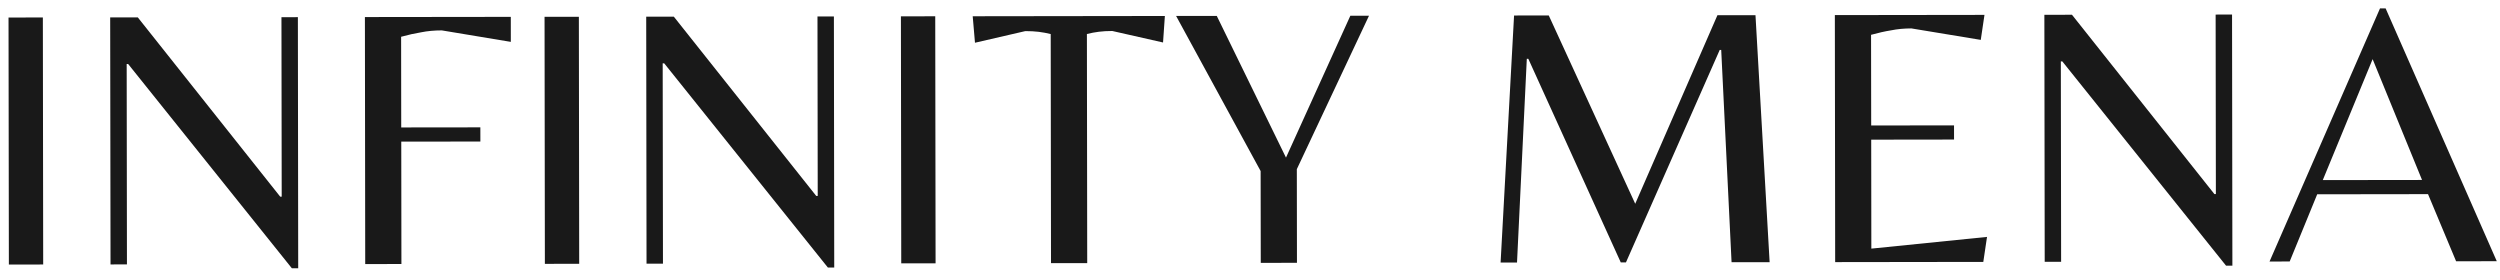
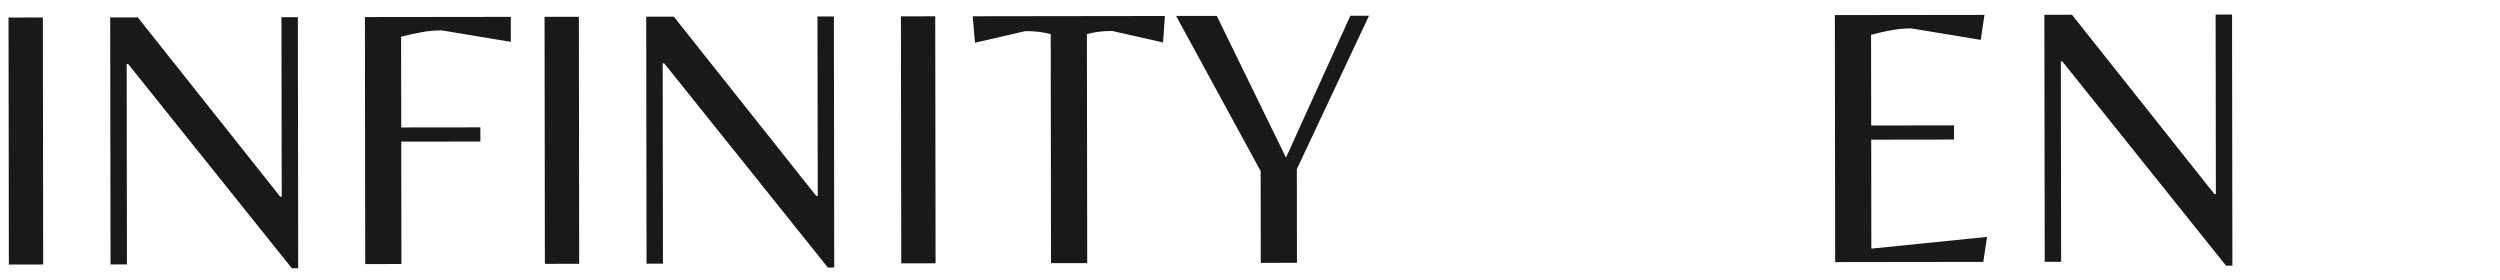
<svg xmlns="http://www.w3.org/2000/svg" width="134" height="15" viewBox="0 0 134 15" fill="none">
-   <path d="M121.647 14.017L127.569 0.449L127.869 0.449L133.827 14.001L131.647 14.004L130.142 10.406L124.202 10.414L122.727 14.016L121.647 14.017ZM124.501 9.653L129.821 9.646L127.173 3.17L124.501 9.653Z" fill="#191919" />
  <path d="M119.316 14.24L110.541 3.292L110.461 3.292L110.476 14.032L109.596 14.033L109.578 0.793L111.058 0.791L118.691 10.401L118.771 10.401L118.758 0.781L119.638 0.779L119.656 14.239L119.316 14.24Z" fill="#191919" />
  <path d="M98.365 14.049L98.348 0.809L106.368 0.798L106.169 2.138L102.449 1.523C102.062 1.524 101.702 1.557 101.369 1.625C101.035 1.678 100.676 1.759 100.289 1.866L100.296 6.726L104.736 6.72L104.737 7.48L100.297 7.486L100.304 13.326L106.504 12.698L106.305 14.038L98.365 14.049Z" fill="#191919" />
-   <path d="M80.432 14.072L81.154 0.831L83.014 0.829L87.648 10.922L92.054 0.816L94.094 0.814L94.852 14.053L92.812 14.055L92.257 2.676L92.177 2.676L87.152 14.063L86.872 14.063L81.917 3.15L81.837 3.15L81.312 14.071L80.432 14.072Z" fill="#191919" />
  <path d="M67.577 14.089L67.57 9.169L63.039 0.855L65.219 0.853L68.929 8.448L72.379 0.843L73.379 0.842L69.51 9.067L69.517 14.087L67.577 14.089Z" fill="#191919" />
  <path d="M56.334 14.105L56.318 1.825C56.105 1.772 55.891 1.733 55.678 1.706C55.465 1.68 55.224 1.667 54.958 1.667L52.259 2.291L52.137 0.871L62.437 0.857L62.339 2.277L59.618 1.661C59.351 1.661 59.111 1.675 58.898 1.702C58.684 1.729 58.471 1.769 58.258 1.823L58.275 14.103L56.334 14.105Z" fill="#191919" />
  <path d="M48.307 14.115L48.289 0.875L50.129 0.873L50.147 14.113L48.307 14.115Z" fill="#191919" />
  <path d="M44.375 14.341L35.6 3.393L35.52 3.393L35.535 14.133L34.654 14.134L34.637 0.895L36.117 0.893L43.75 10.502L43.83 10.502L43.817 0.882L44.697 0.881L44.715 14.341L44.375 14.341Z" fill="#191919" />
  <path d="M29.205 14.142L29.188 0.902L31.027 0.9L31.045 14.14L29.205 14.142Z" fill="#191919" />
  <path d="M19.576 14.154L19.559 0.914L27.379 0.904L27.38 2.244L23.68 1.629C23.28 1.629 22.913 1.663 22.58 1.73C22.246 1.784 21.887 1.864 21.5 1.971L21.506 6.831L25.747 6.826L25.748 7.586L21.508 7.591L21.516 14.151L19.576 14.154Z" fill="#191919" />
  <path d="M15.644 14.38L6.87 3.432L6.79 3.432L6.804 14.172L5.924 14.174L5.906 0.934L7.386 0.932L15.019 10.541L15.099 10.541L15.086 0.921L15.966 0.92L15.984 14.38L15.644 14.38Z" fill="#191919" />
  <path d="M0.475 14.179L0.457 0.939L2.297 0.937L2.315 14.177L0.475 14.179Z" fill="#191919" />
</svg>